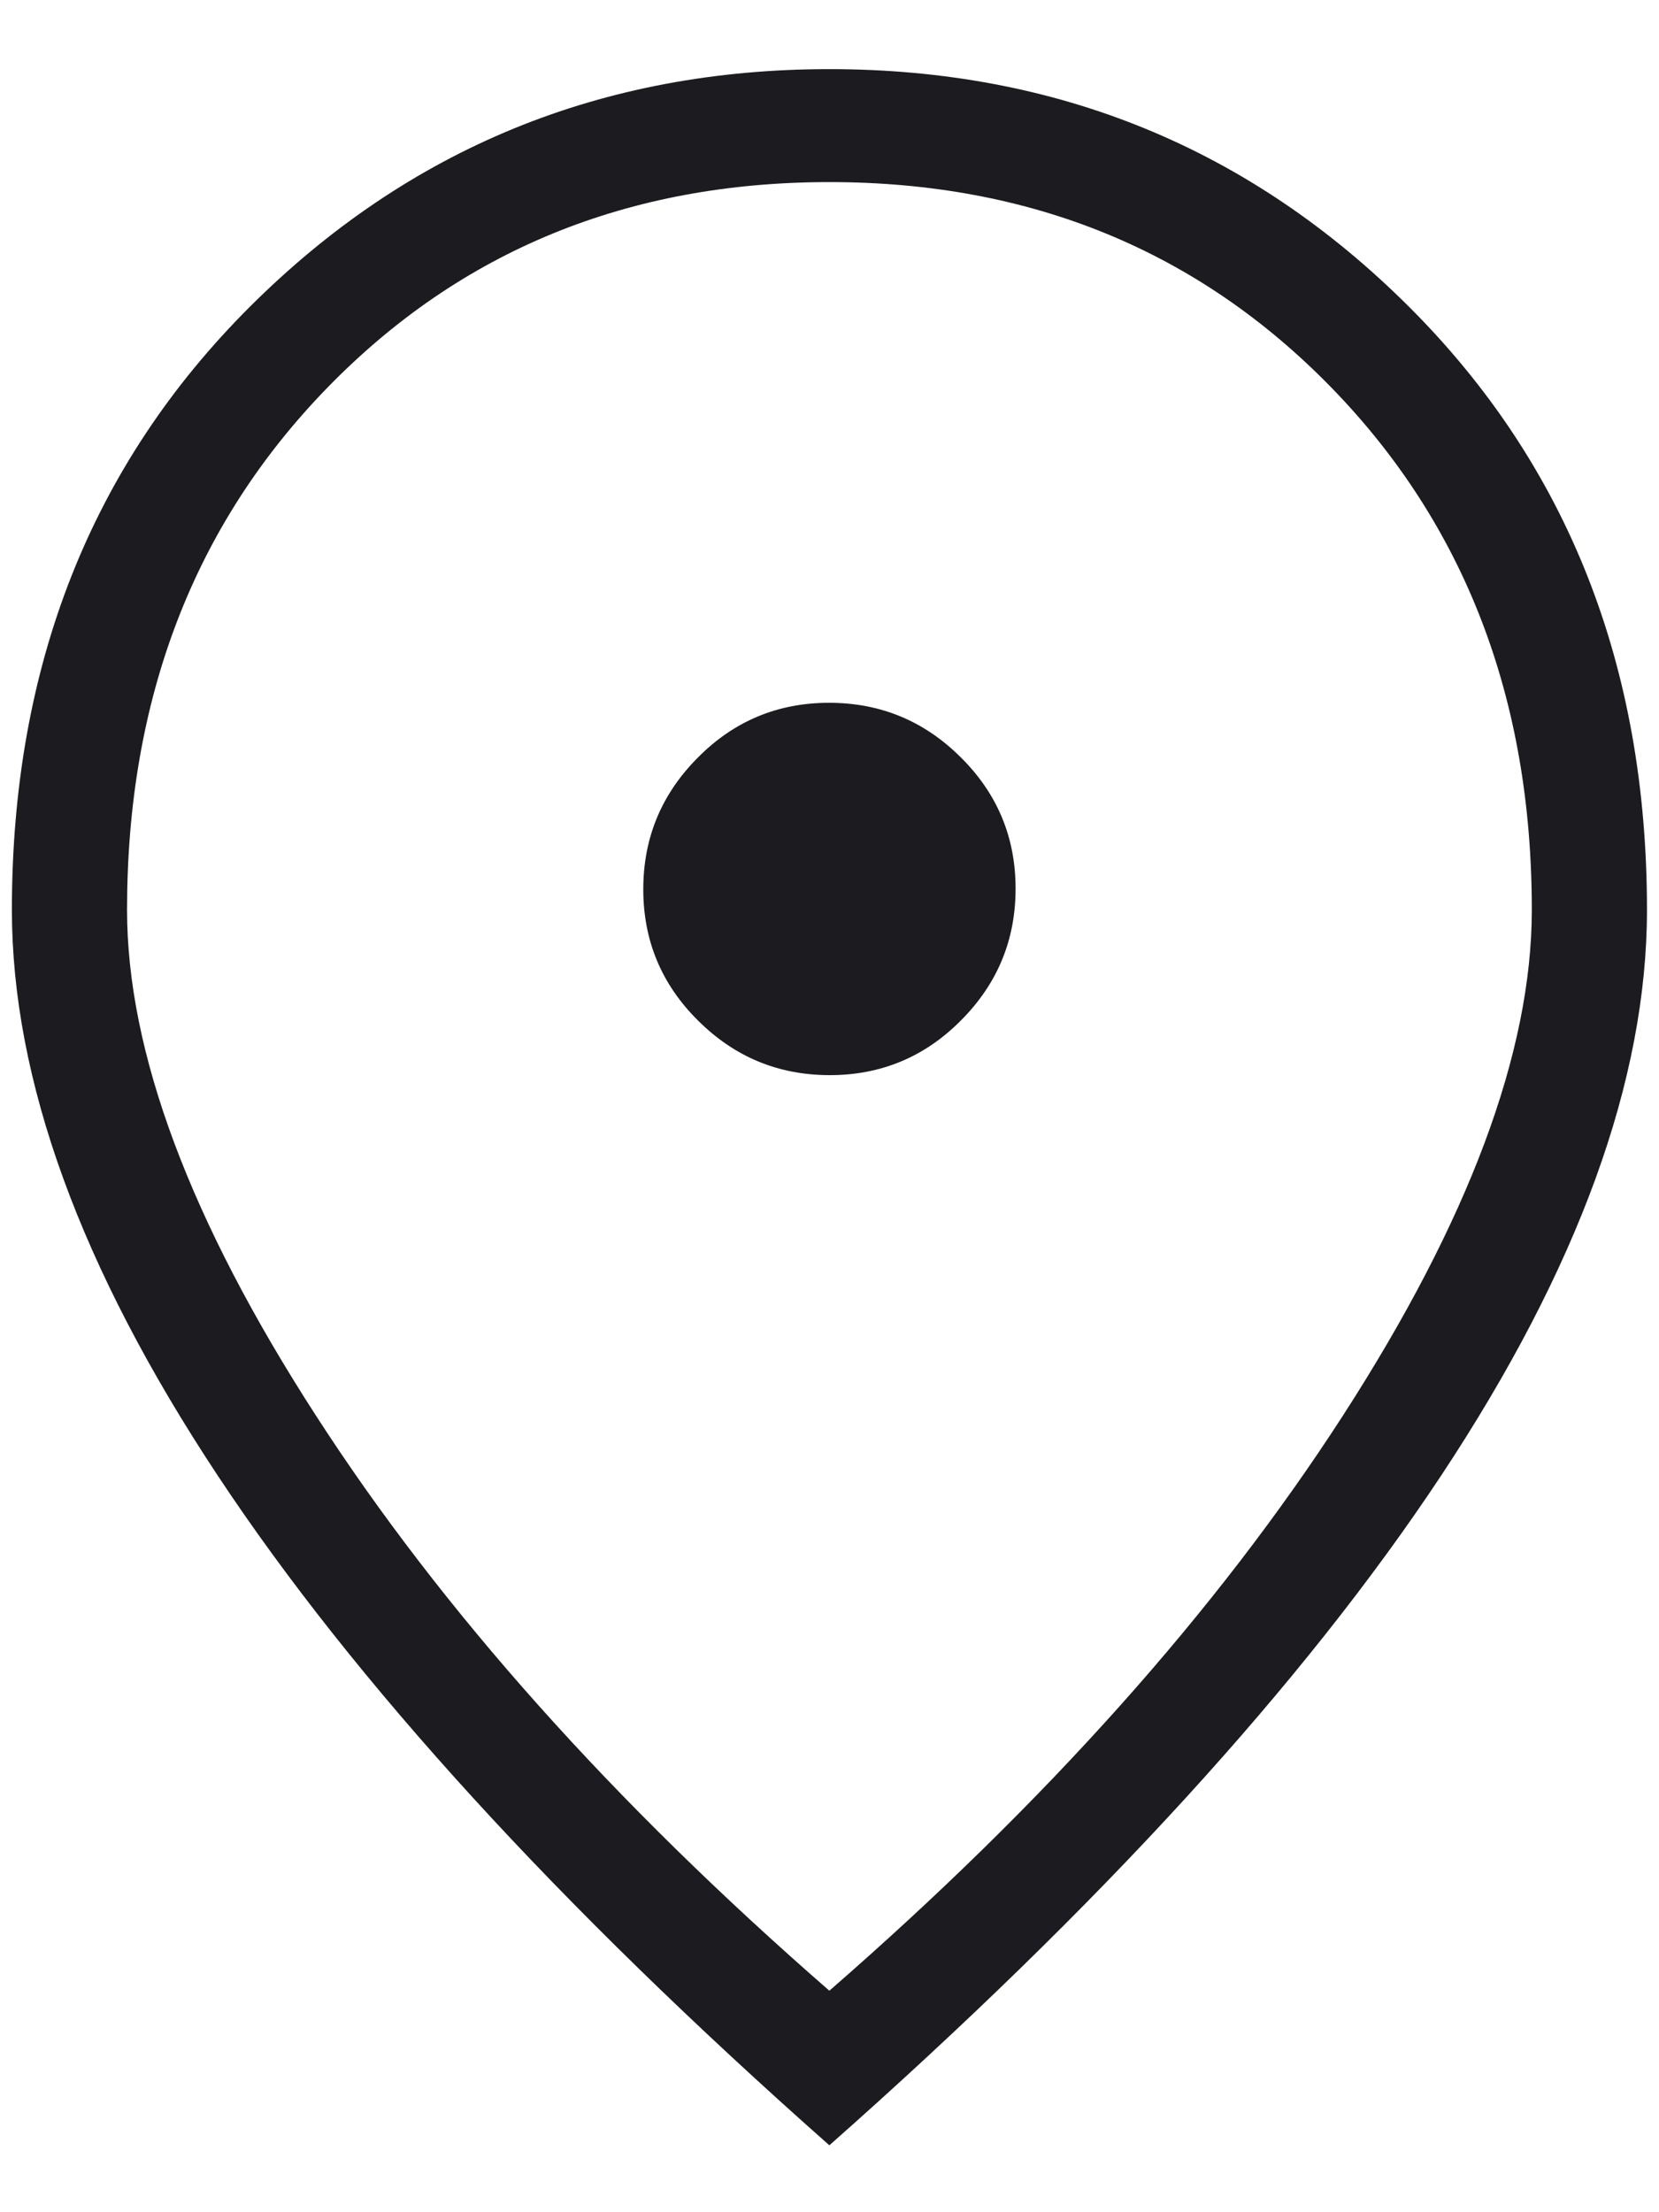
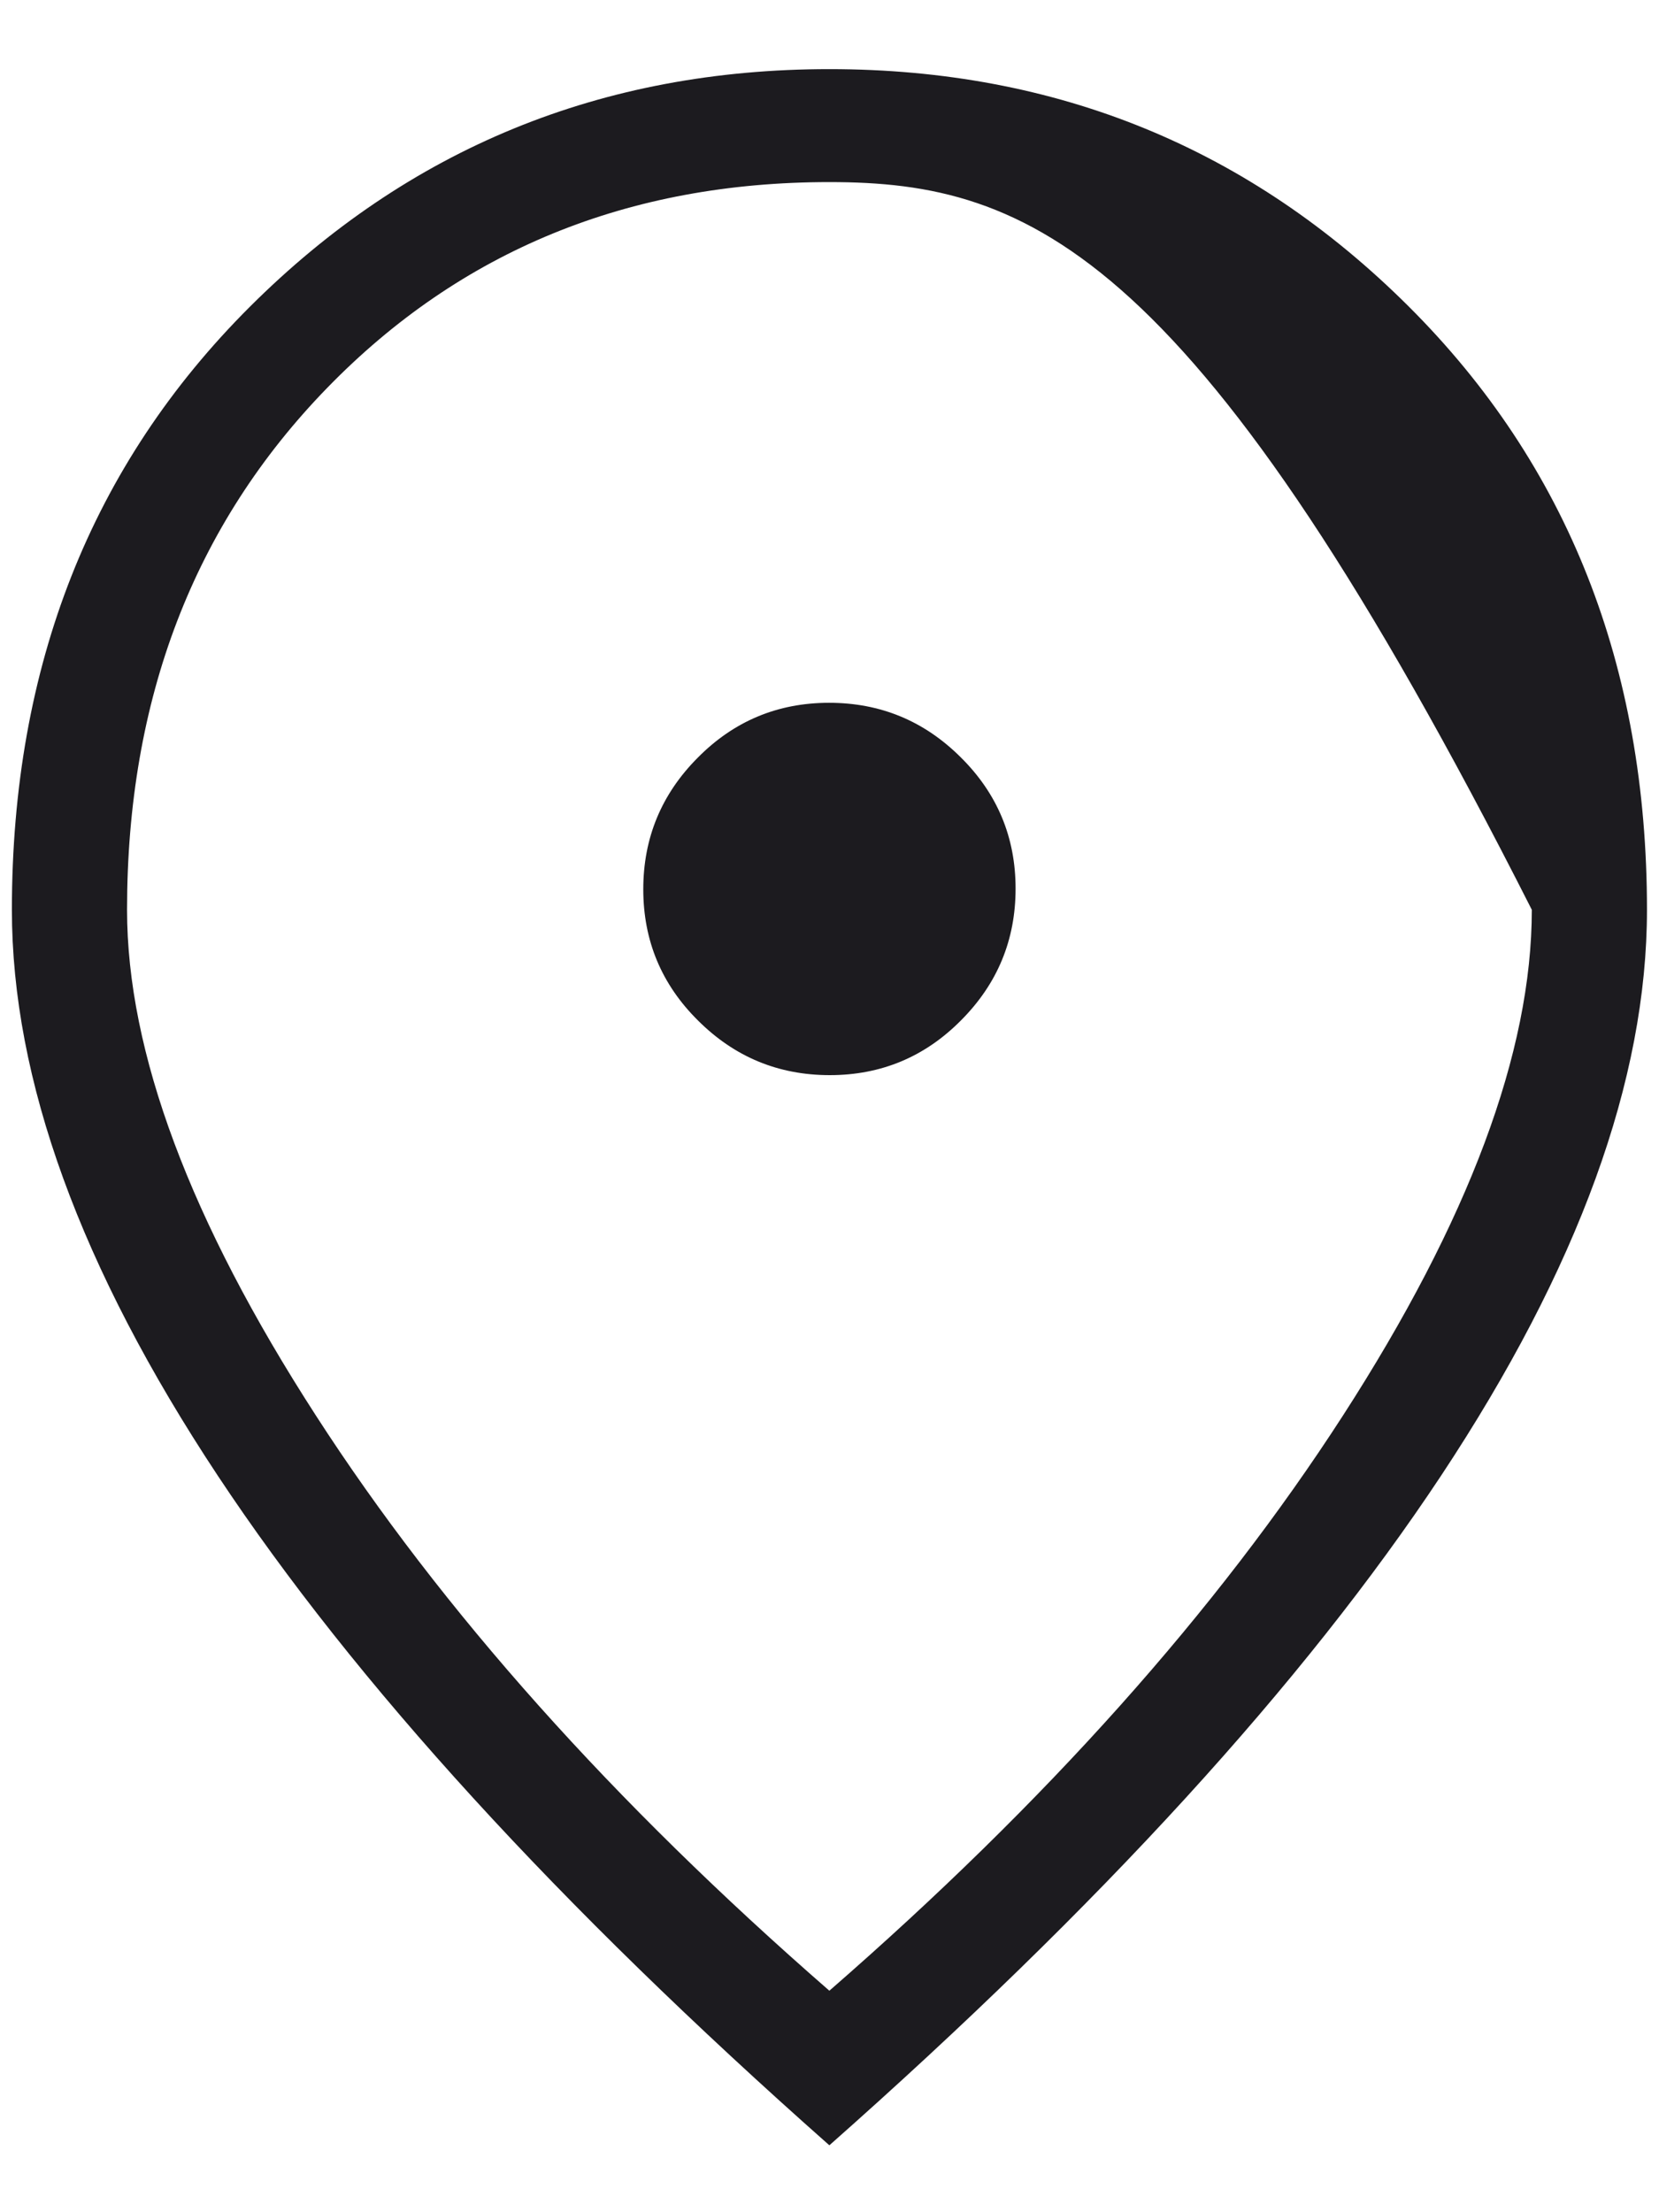
<svg xmlns="http://www.w3.org/2000/svg" width="12" height="16" fill="none">
-   <path d="M6.002 7.776C6.373 7.776 6.69 7.644 6.952 7.379C7.215 7.115 7.346 6.798 7.346 6.427C7.346 6.056 7.214 5.739 6.949 5.477C6.685 5.214 6.368 5.083 5.997 5.083C5.626 5.083 5.309 5.215 5.047 5.48C4.784 5.744 4.653 6.061 4.653 6.432C4.653 6.803 4.785 7.12 5.05 7.382C5.314 7.645 5.631 7.776 6.002 7.776ZM5.999 14.398C7.566 13.034 8.804 11.648 9.714 10.238C10.624 8.828 11.08 7.609 11.08 6.58C11.08 5.056 10.597 3.797 9.632 2.805C8.666 1.813 7.456 1.317 5.999 1.317C4.543 1.317 3.332 1.813 2.367 2.805C1.402 3.797 0.919 5.056 0.919 6.58C0.919 7.609 1.374 8.828 2.285 10.238C3.195 11.648 4.433 13.034 5.999 14.398ZM5.999 15.516C4.041 13.784 2.566 12.169 1.574 10.671C0.582 9.172 0.086 7.809 0.086 6.58C0.086 4.817 0.66 3.363 1.808 2.218C2.956 1.073 4.353 0.5 5.999 0.5C7.646 0.5 9.043 1.073 10.191 2.218C11.339 3.363 11.913 4.817 11.913 6.58C11.913 7.809 11.417 9.172 10.425 10.671C9.433 12.169 7.958 13.784 5.999 15.516Z" fill="#1C1B1F" />
+   <path d="M6.002 7.776C6.373 7.776 6.69 7.644 6.952 7.379C7.215 7.115 7.346 6.798 7.346 6.427C7.346 6.056 7.214 5.739 6.949 5.477C6.685 5.214 6.368 5.083 5.997 5.083C5.626 5.083 5.309 5.215 5.047 5.48C4.784 5.744 4.653 6.061 4.653 6.432C4.653 6.803 4.785 7.12 5.05 7.382C5.314 7.645 5.631 7.776 6.002 7.776ZM5.999 14.398C7.566 13.034 8.804 11.648 9.714 10.238C10.624 8.828 11.08 7.609 11.08 6.58C8.666 1.813 7.456 1.317 5.999 1.317C4.543 1.317 3.332 1.813 2.367 2.805C1.402 3.797 0.919 5.056 0.919 6.58C0.919 7.609 1.374 8.828 2.285 10.238C3.195 11.648 4.433 13.034 5.999 14.398ZM5.999 15.516C4.041 13.784 2.566 12.169 1.574 10.671C0.582 9.172 0.086 7.809 0.086 6.58C0.086 4.817 0.66 3.363 1.808 2.218C2.956 1.073 4.353 0.5 5.999 0.5C7.646 0.5 9.043 1.073 10.191 2.218C11.339 3.363 11.913 4.817 11.913 6.58C11.913 7.809 11.417 9.172 10.425 10.671C9.433 12.169 7.958 13.784 5.999 15.516Z" fill="#1C1B1F" />
</svg>